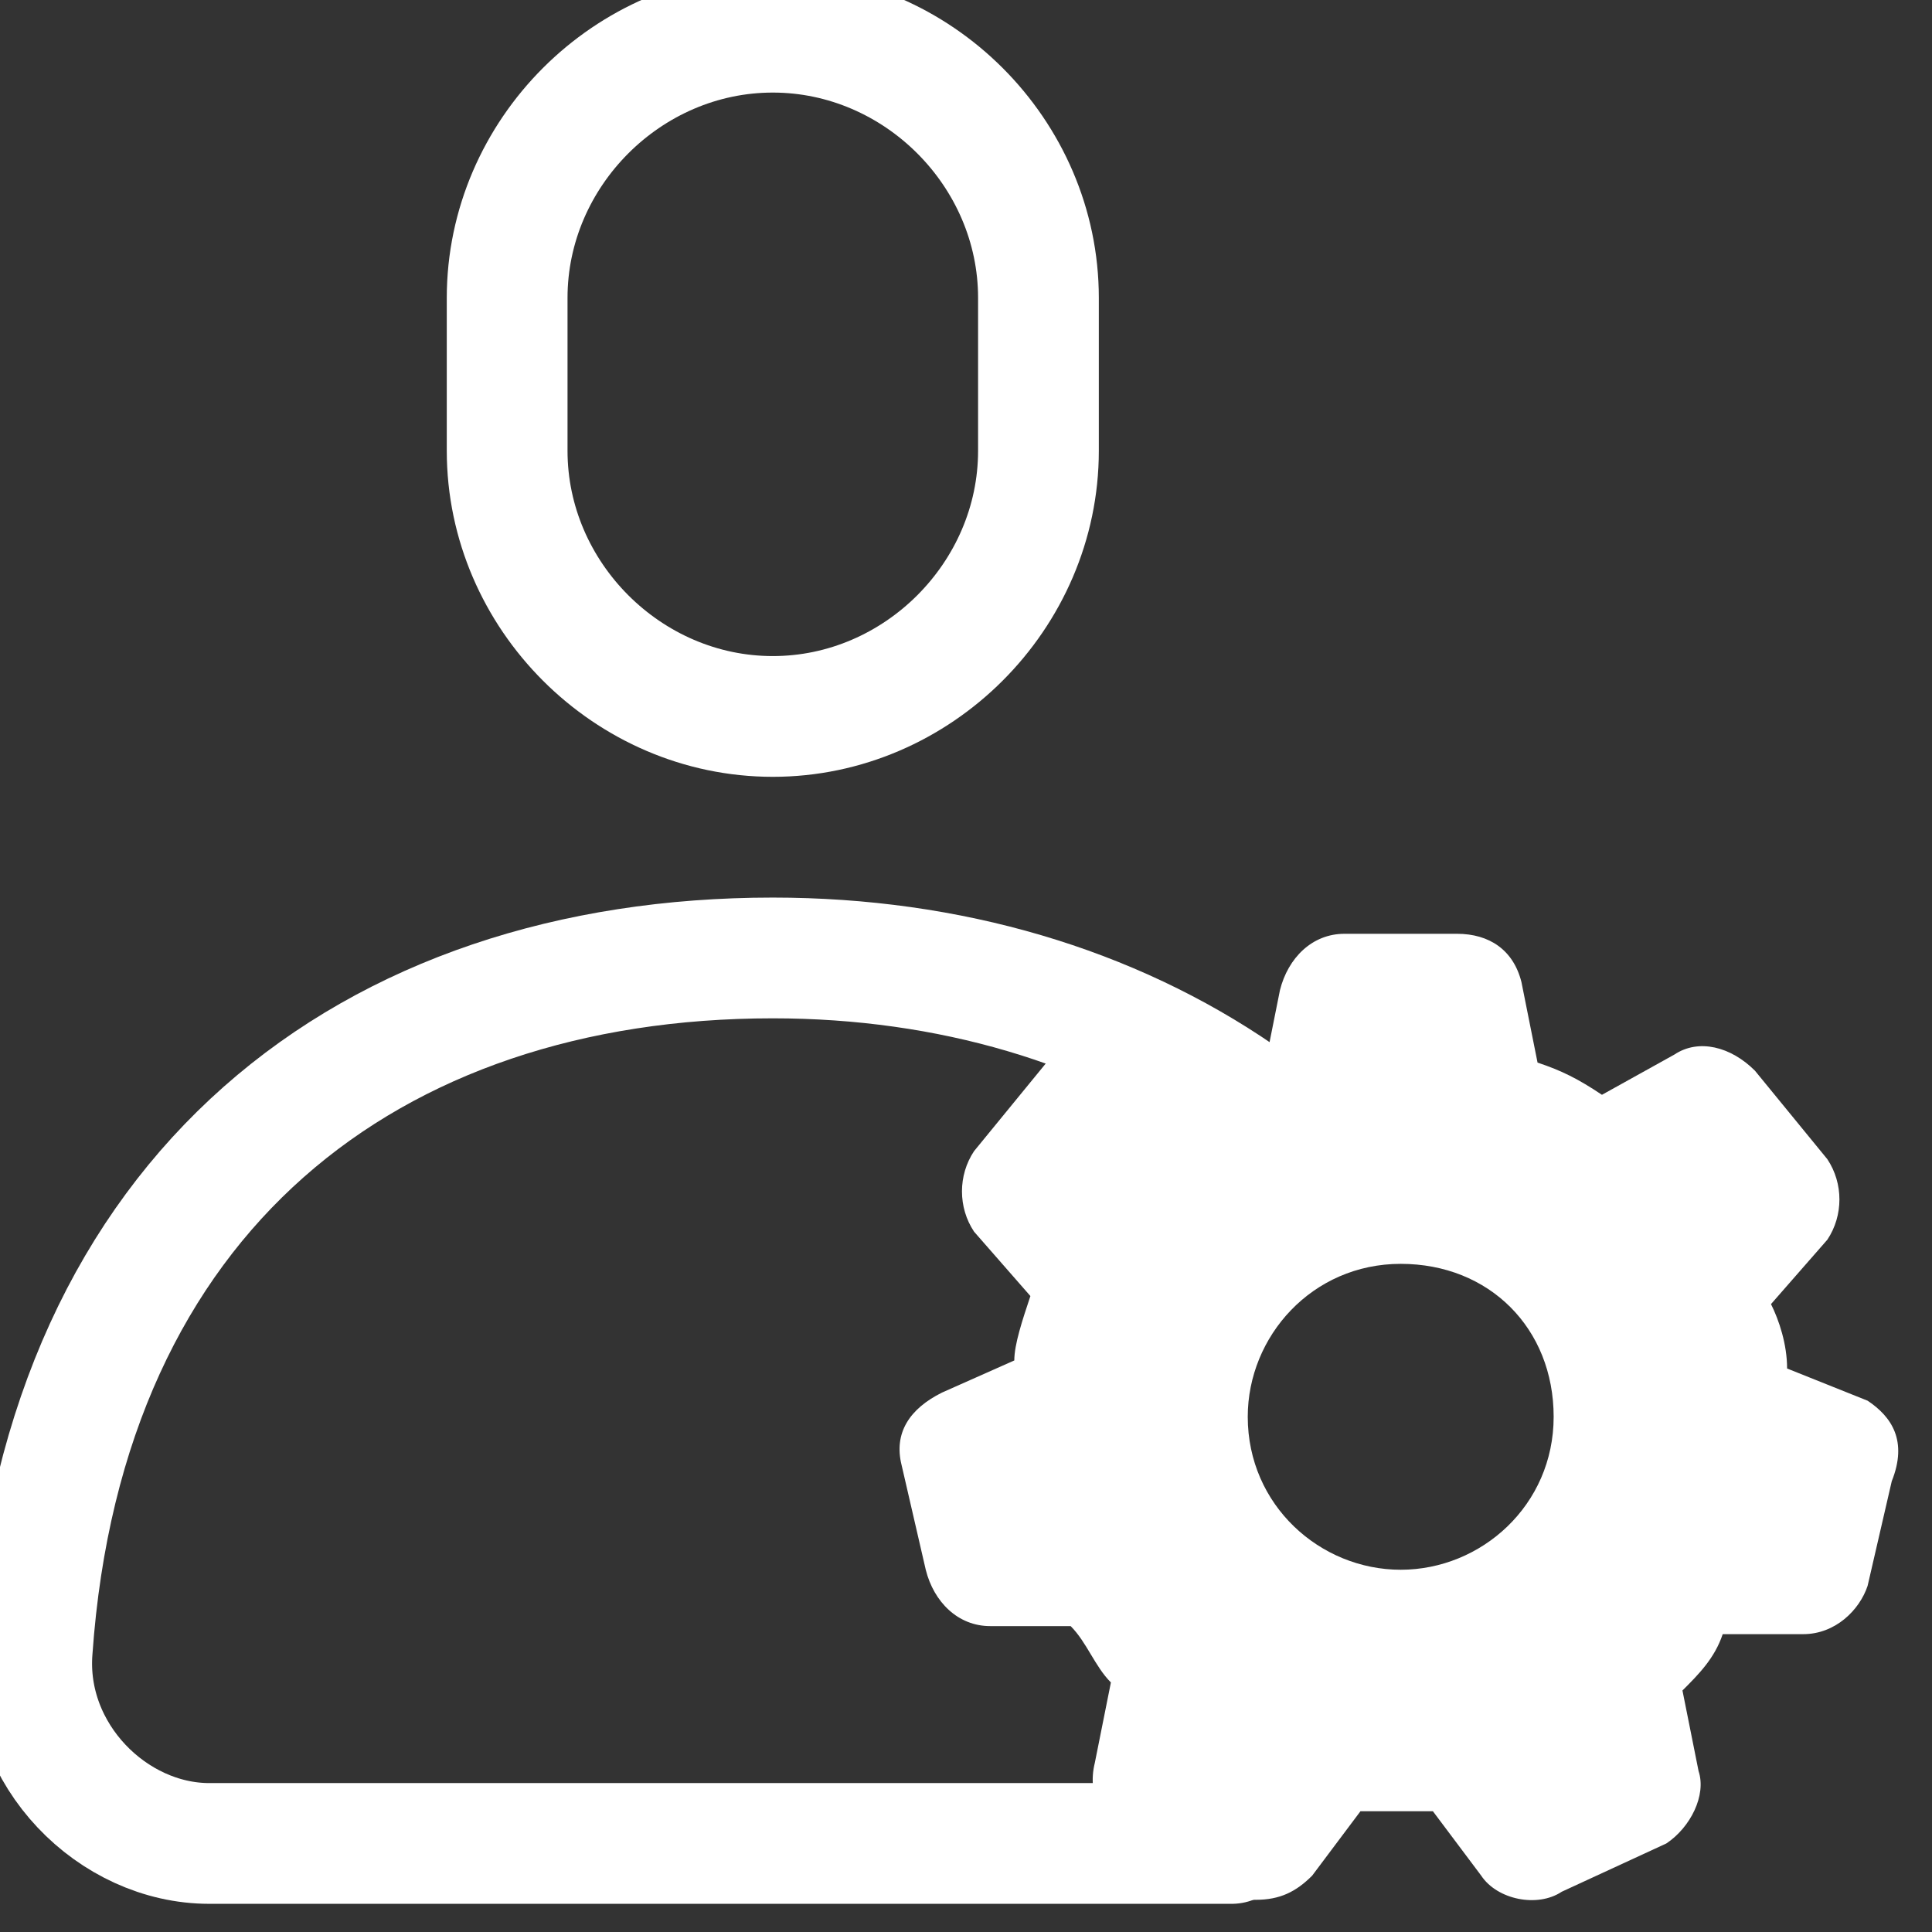
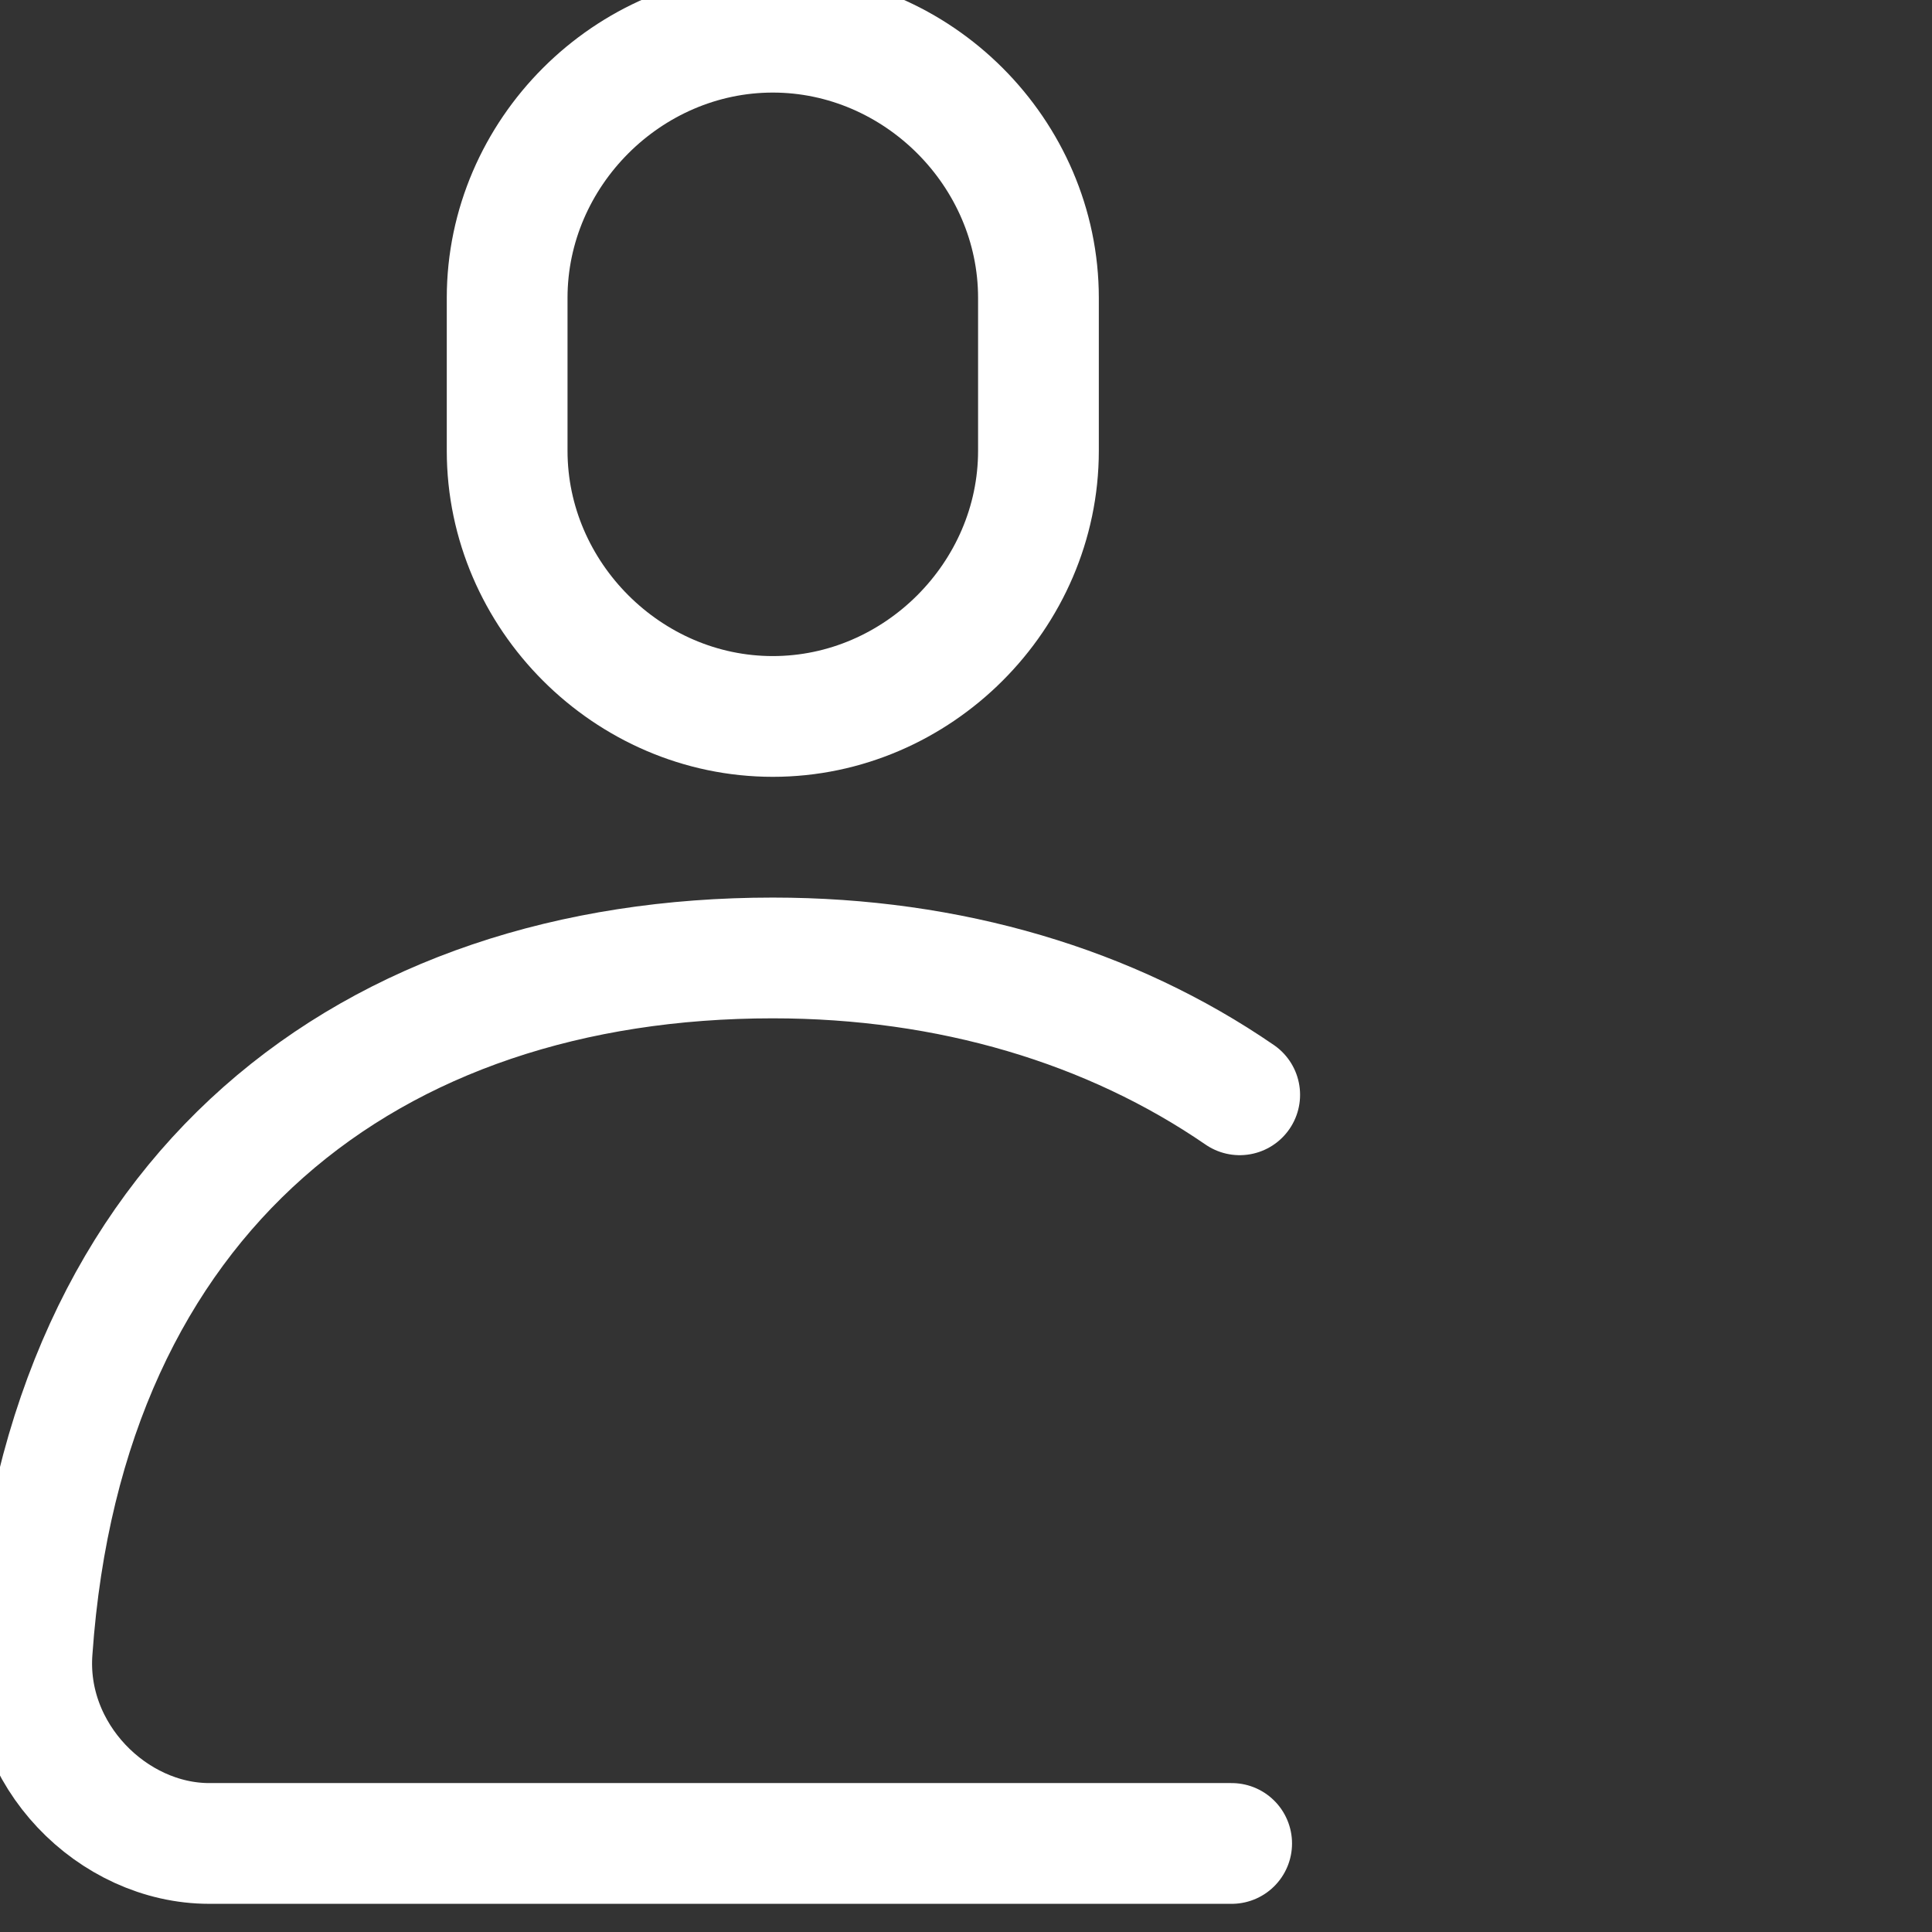
<svg xmlns="http://www.w3.org/2000/svg" id="Layer_1" version="1.1" viewBox="0 0 24 24" xml:space="preserve" enable-background="new 0 0 24 24">
  <rect x="0" y="0" width="24" height="24" fill="#333333" stroke="none" />
  <path d="M15.4 13.6c-1.6-1.1-3.6-1.7-5.8-1.7-5 0-8.8 2.9-9.2 8.6-.1 1.3 1 2.4 2.2 2.4h12.7M12.9 3.7c0-1.8-1.5-3.3-3.3-3.3S6.3 1.9 6.3 3.7v1.9c0 1.8 1.5 3.3 3.3 3.3s3.3-1.5 3.3-3.3V3.7z" fill="none" stroke="#ffffff" stroke-width="1.5" stroke-linecap="round" stroke-linejoin="round" stroke-miterlimit="10" class="stroke-000000" />
-   <path d="m23.2 17.4-1-.4c0-.3-.1-.6-.2-.8l.7-.8c.2-.3.2-.7 0-1l-.9-1.1c-.3-.3-.7-.4-1-.2l-.9.5c-.3-.2-.5-.3-.8-.4l-.2-1c-.1-.4-.4-.6-.8-.6h-1.4c-.4 0-.7.3-.8.7l-.2 1c-.3.1-.5.2-.8.4L14 13c-.3-.2-.8-.1-1 .2l-.9 1.1c-.2.3-.2.7 0 1l.7.8c-.1.3-.2.6-.2.8l-.9.4c-.4.2-.6.5-.5.9l.3 1.3c.1.4.4.7.8.7h1c.2.2.3.5.5.7l-.2 1c-.1.4.1.8.4 1l1.2.6c.1.1.3.1.4.1.3 0 .5-.1.7-.3l.6-.8h.9l.6.8c.2.3.7.4 1 .2l1.3-.6c.3-.2.5-.6.4-.9l-.2-1c.2-.2.4-.4.5-.7h1c.4 0 .7-.3.8-.6l.3-1.3c.2-.5 0-.8-.3-1zm-5.8 2.1c-1 0-1.9-.8-1.9-1.9 0-1 .8-1.9 1.9-1.9s1.9.8 1.9 1.9c0 1.1-.9 1.9-1.9 1.9z" fill="#ffffff" class="fill-000000" />
</svg>